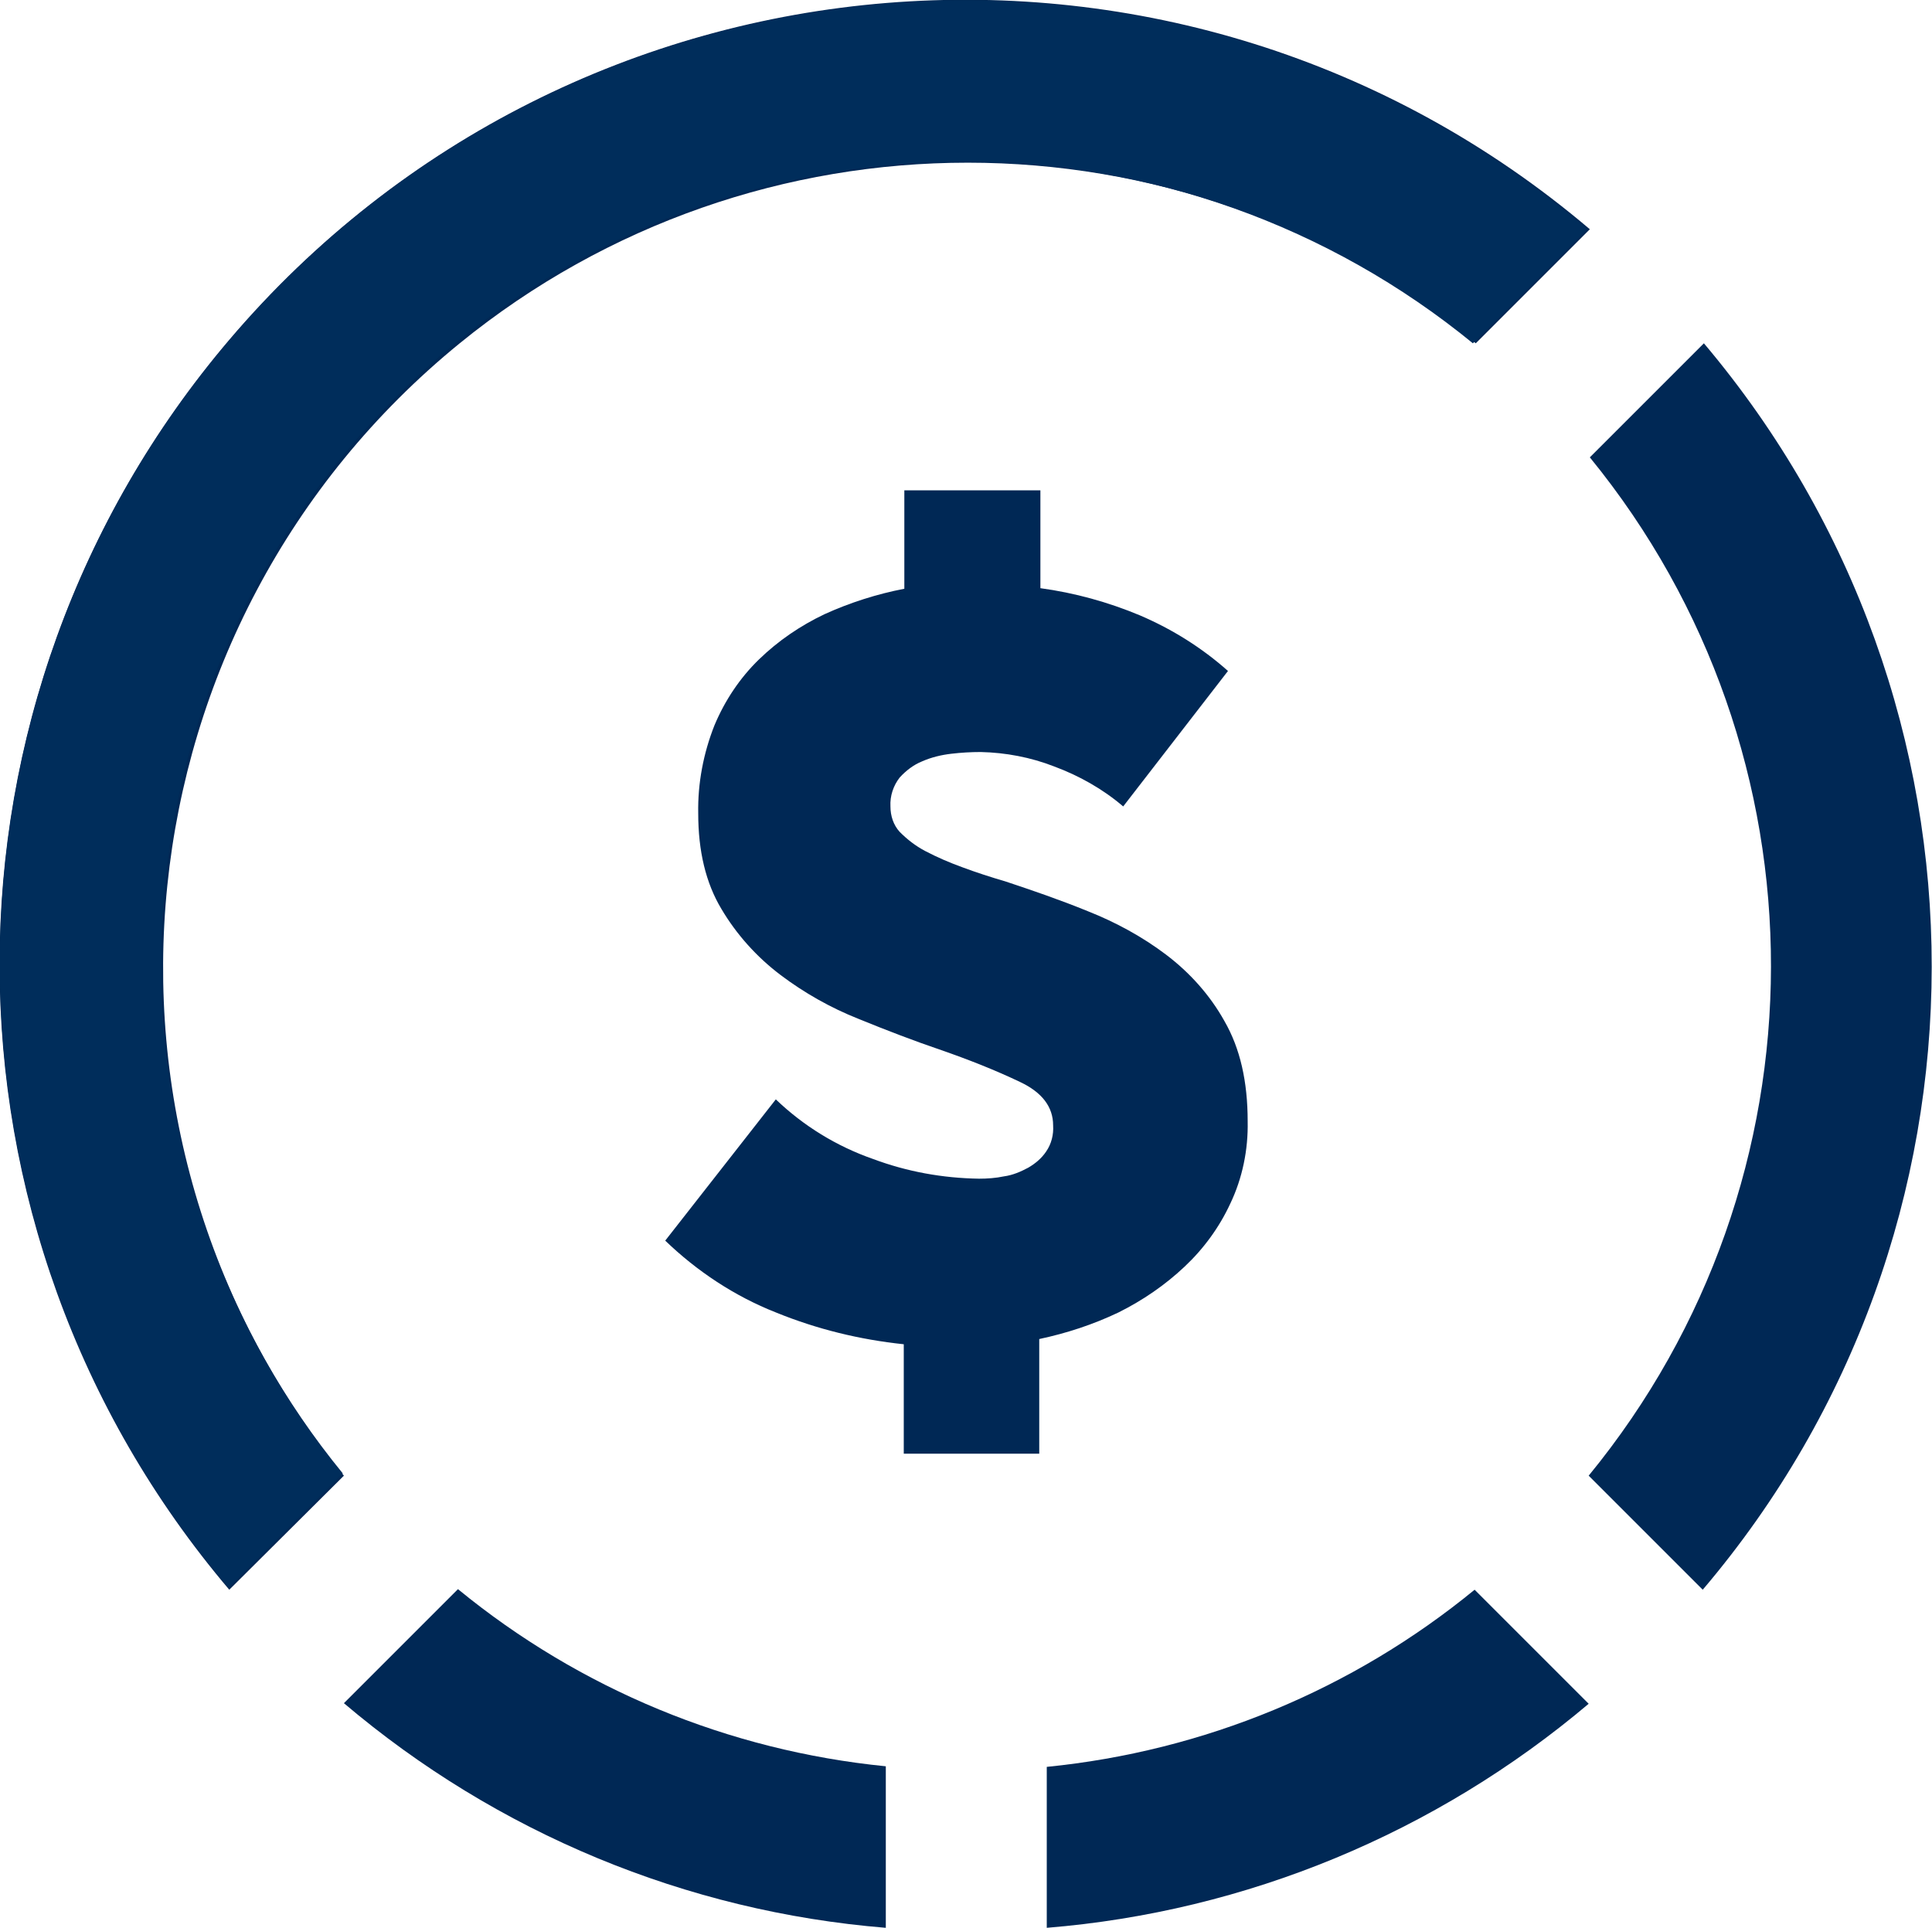
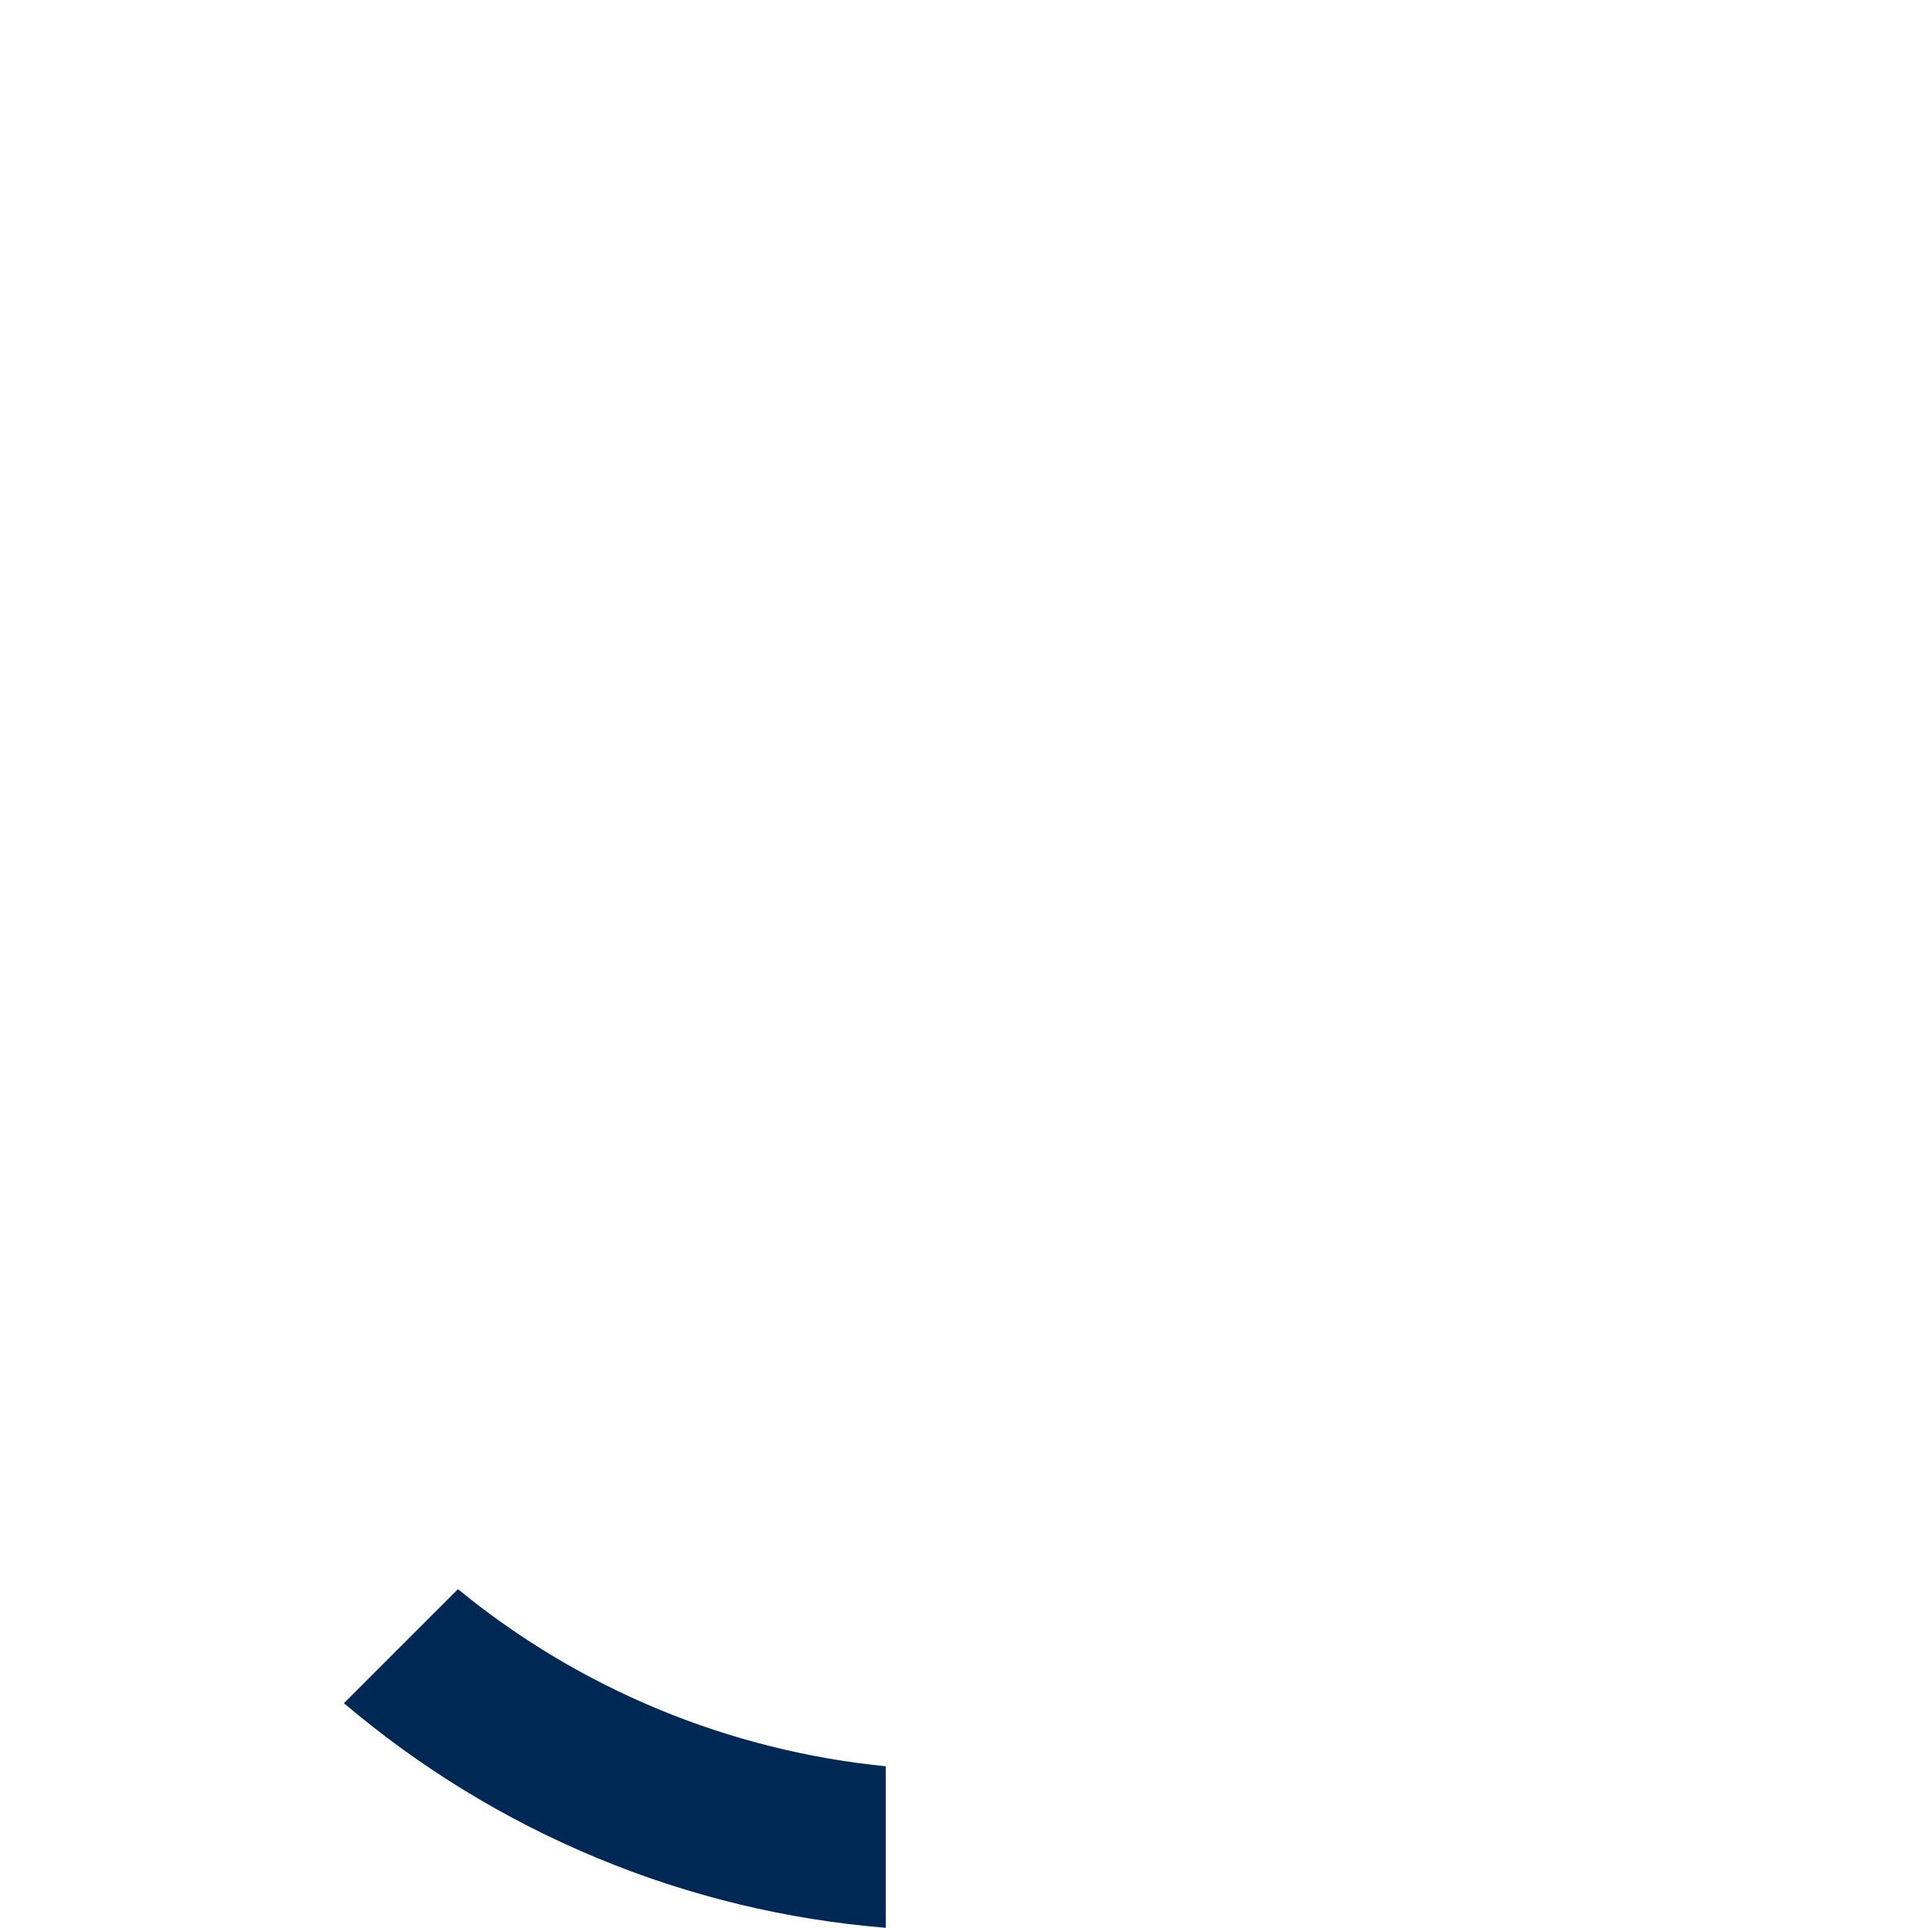
<svg xmlns="http://www.w3.org/2000/svg" version="1.1" id="Navy_icon_-Transparent_background" x="0px" y="0px" viewBox="0 0 333.7 333" style="enable-background:new 0 0 333.7 333;" xml:space="preserve">
  <style type="text/css">
	.st0{fill:#002855;}
	.st1{fill:#002D5B;}
</style>
  <g>
-     <path class="st0" d="M254.7,274.6c-21.1,17.3-46.8,27.9-73.9,30.6V333c34.5-2.8,67.2-16.4,93.6-38.7L254.7,274.6z" />
    <path class="st0" d="M153,333v-27.9c-27.1-2.7-52.8-13.3-73.9-30.6l-19.7,19.7C85.8,316.6,118.5,330.2,153,333z" />
-     <path class="st0" d="M294.3,59.3l-19.7,19.7c41.8,51.2,41.7,124.8-0.2,175.9l19.7,19.7C346.8,212.6,346.8,121.5,294.3,59.3   L294.3,59.3z" />
-     <path class="st0" d="M59.4,254.9c-48.5-59.5-39.5-147.1,20-195.6c51.1-41.6,124.4-41.6,175.5,0l19.7-19.7   c-70.2-59.6-175.4-51-235,19.1c-52.9,62.2-52.9,153.6,0,215.9L59.4,254.9z" />
-     <path class="st1" d="M27.8,166.6C27.8,90,89.9,27.9,166.5,27.9c32,0,63.1,11.1,87.9,31.4l19.7-19.7C204-19.9,99-11.2,39.5,58.9   c-52.7,62.1-52.7,153.2,0,215.3l19.7-19.7C38.9,229.7,27.8,198.6,27.8,166.6z" />
-     <path class="st0" d="M134,189.9c4.8,4.6,10.5,8.1,16.8,10.3c5.9,2.2,12,3.3,18.3,3.4c1.4,0,2.9-0.1,4.3-0.4   c1.5-0.2,2.9-0.8,4.2-1.5c1.2-0.7,2.3-1.6,3.1-2.8c0.9-1.3,1.3-2.9,1.2-4.5c0-3.2-1.9-5.7-5.7-7.5c-4.4-2.1-9-3.9-13.6-5.5   c-4.7-1.6-9.4-3.4-14.3-5.4c-4.8-1.9-9.4-4.5-13.5-7.6c-4.1-3.1-7.6-7-10.2-11.4c-2.7-4.5-4-10-4-16.5c-0.1-5.2,0.9-10.4,2.8-15.2   c1.8-4.3,4.4-8.2,7.7-11.4c3.3-3.2,7.1-5.8,11.3-7.8c4.4-2,9.1-3.5,13.8-4.4V84.7h23.5v16.9c5.9,0.8,11.7,2.4,17.2,4.7   c5.6,2.4,10.7,5.6,15.2,9.6L194,139.3c-3.5-3-7.6-5.3-11.9-6.9c-4.1-1.6-8.4-2.4-12.7-2.5c-1.7,0-3.4,0.1-5.1,0.3   c-1.7,0.2-3.4,0.6-5,1.3c-1.5,0.6-2.8,1.6-3.9,2.8c-1.1,1.4-1.7,3.2-1.6,5c0,1.6,0.5,3.2,1.6,4.4c1.3,1.3,2.7,2.4,4.4,3.3   c2.1,1.1,4.2,2,6.4,2.8c2.4,0.9,4.9,1.7,7.6,2.5c4.5,1.5,9.2,3.1,14.1,5.1c4.8,1.9,9.4,4.4,13.5,7.5c4.1,3.1,7.6,7,10.1,11.5   c2.7,4.7,4,10.4,4,17.3c0.1,4.9-0.9,9.8-3,14.2c-1.9,4.1-4.6,7.8-7.9,10.9c-3.4,3.2-7.2,5.8-11.4,7.9c-4.4,2.1-9,3.6-13.7,4.6v19.8   h-23.4v-18.9c-7.6-0.8-15-2.6-22.1-5.5c-7.1-2.8-13.6-7.1-19.1-12.4L134,189.9z" />
  </g>
</svg>